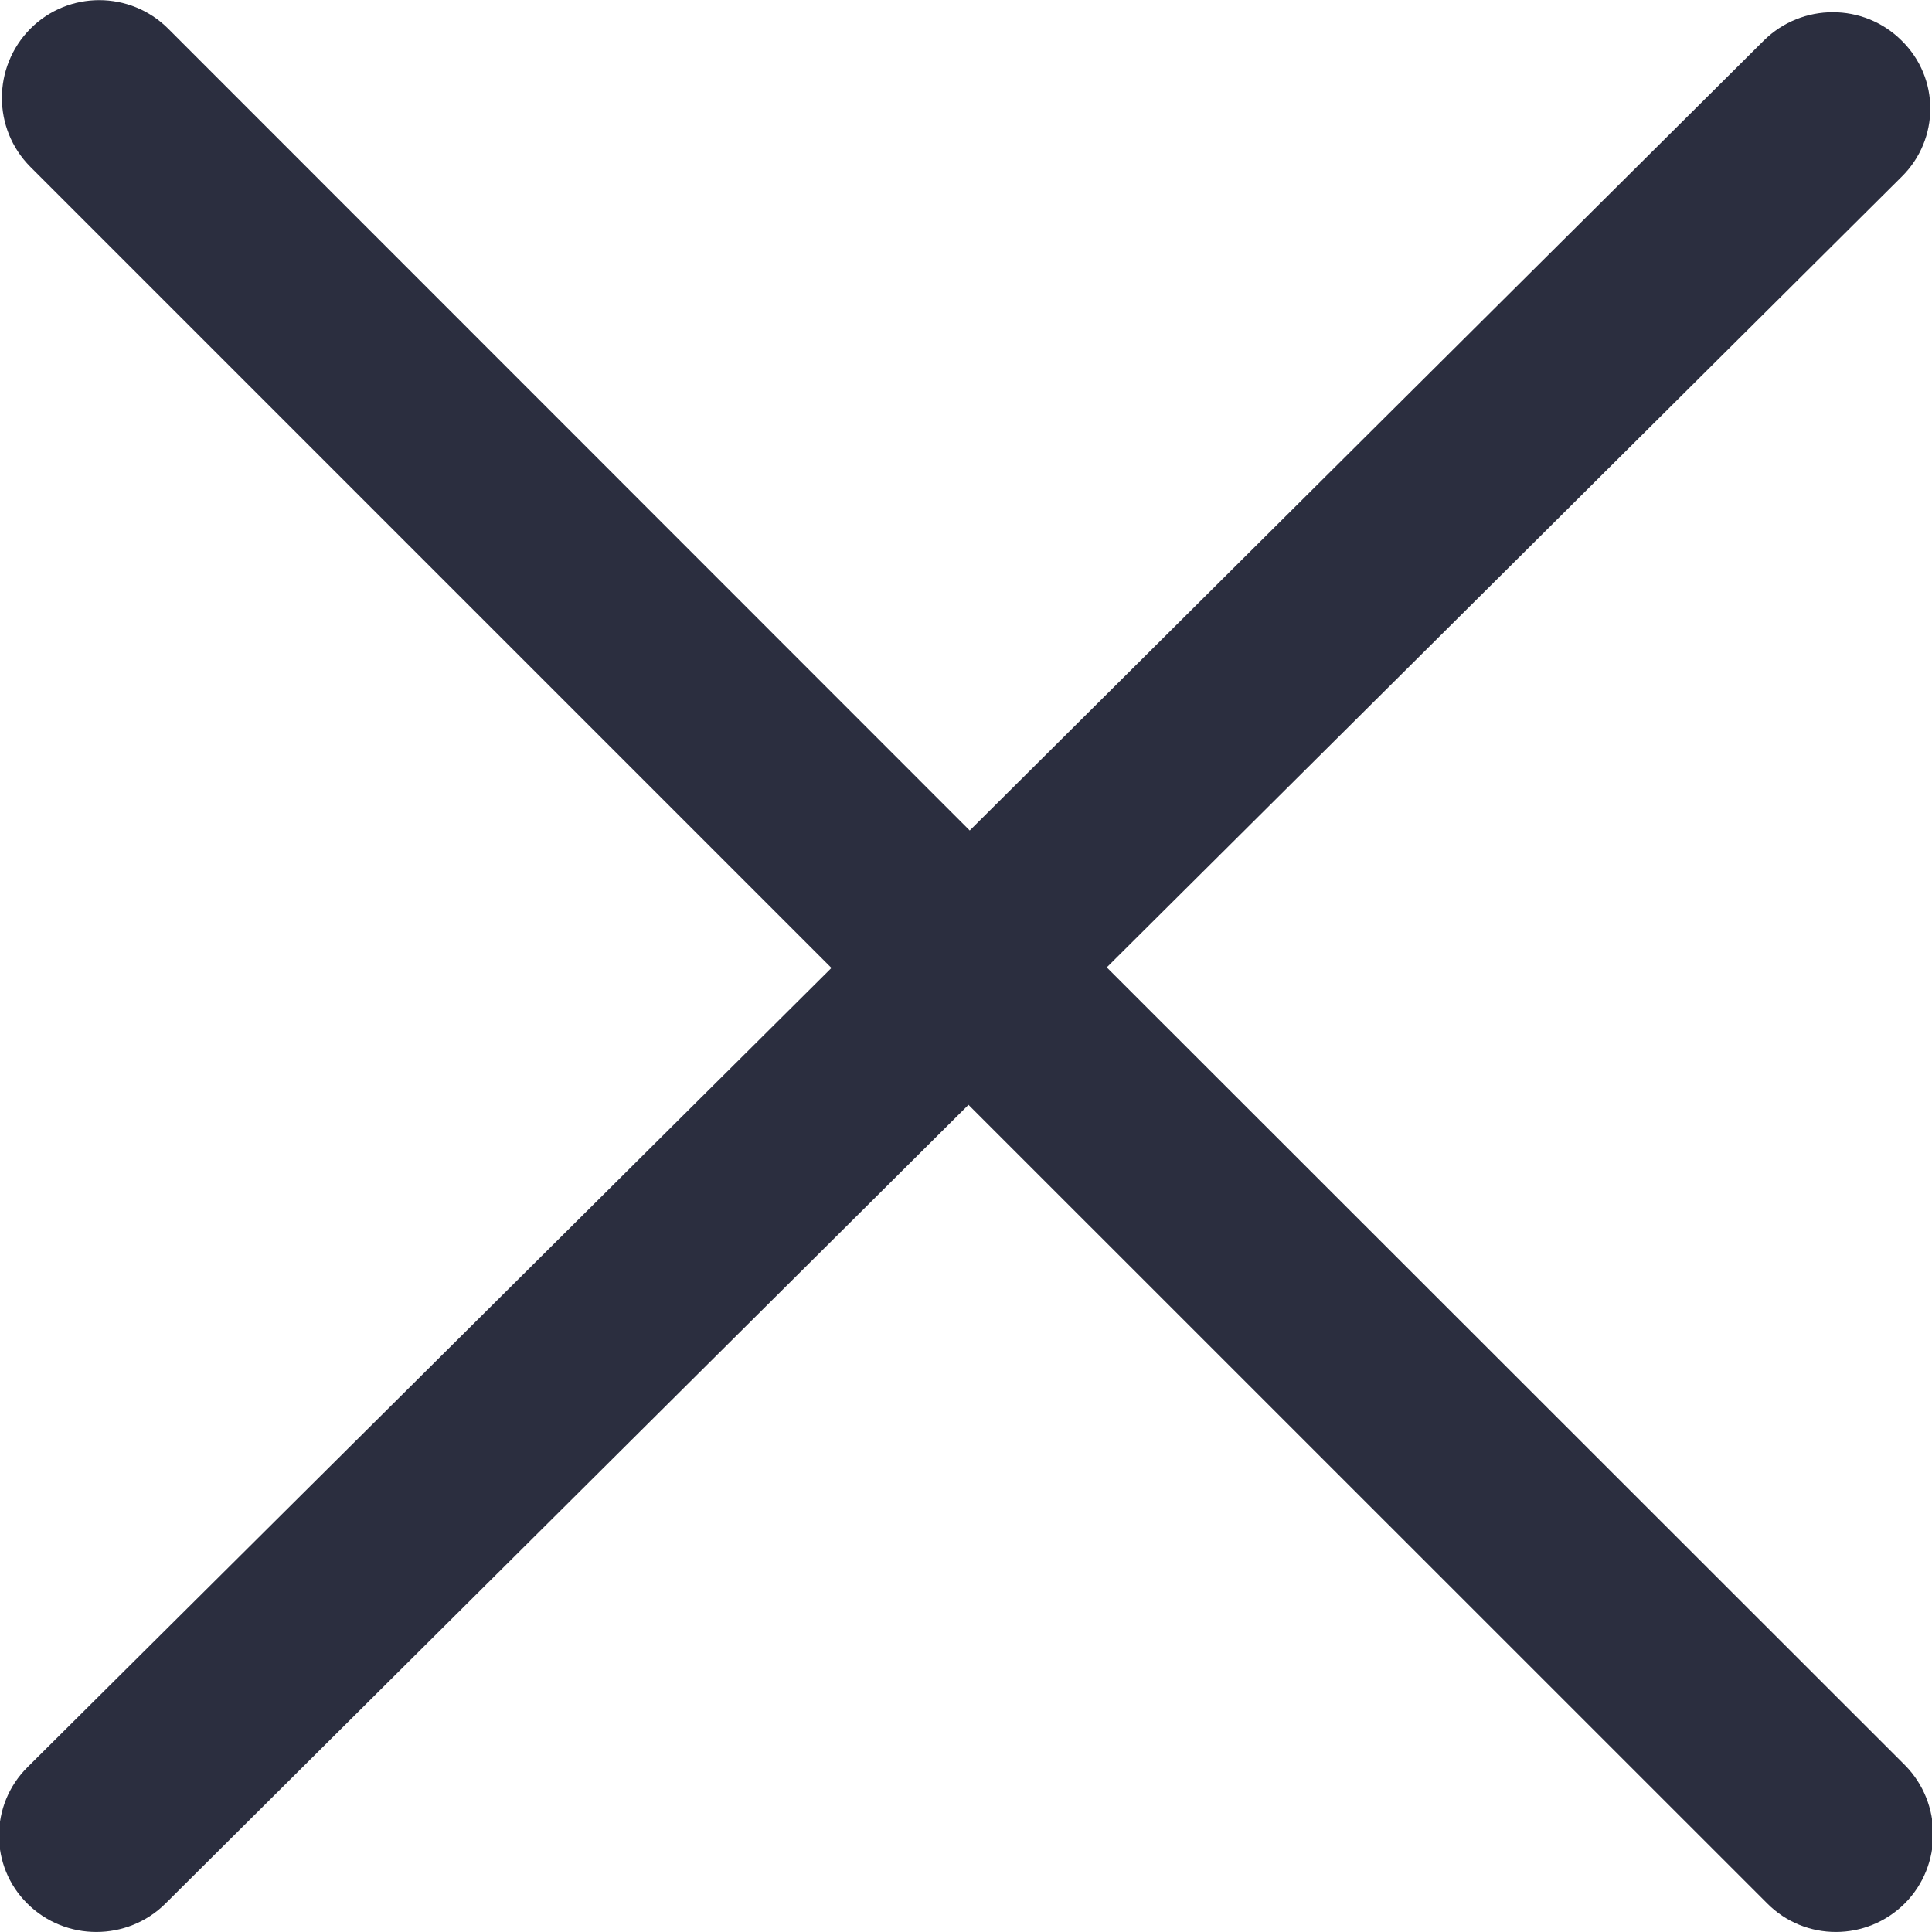
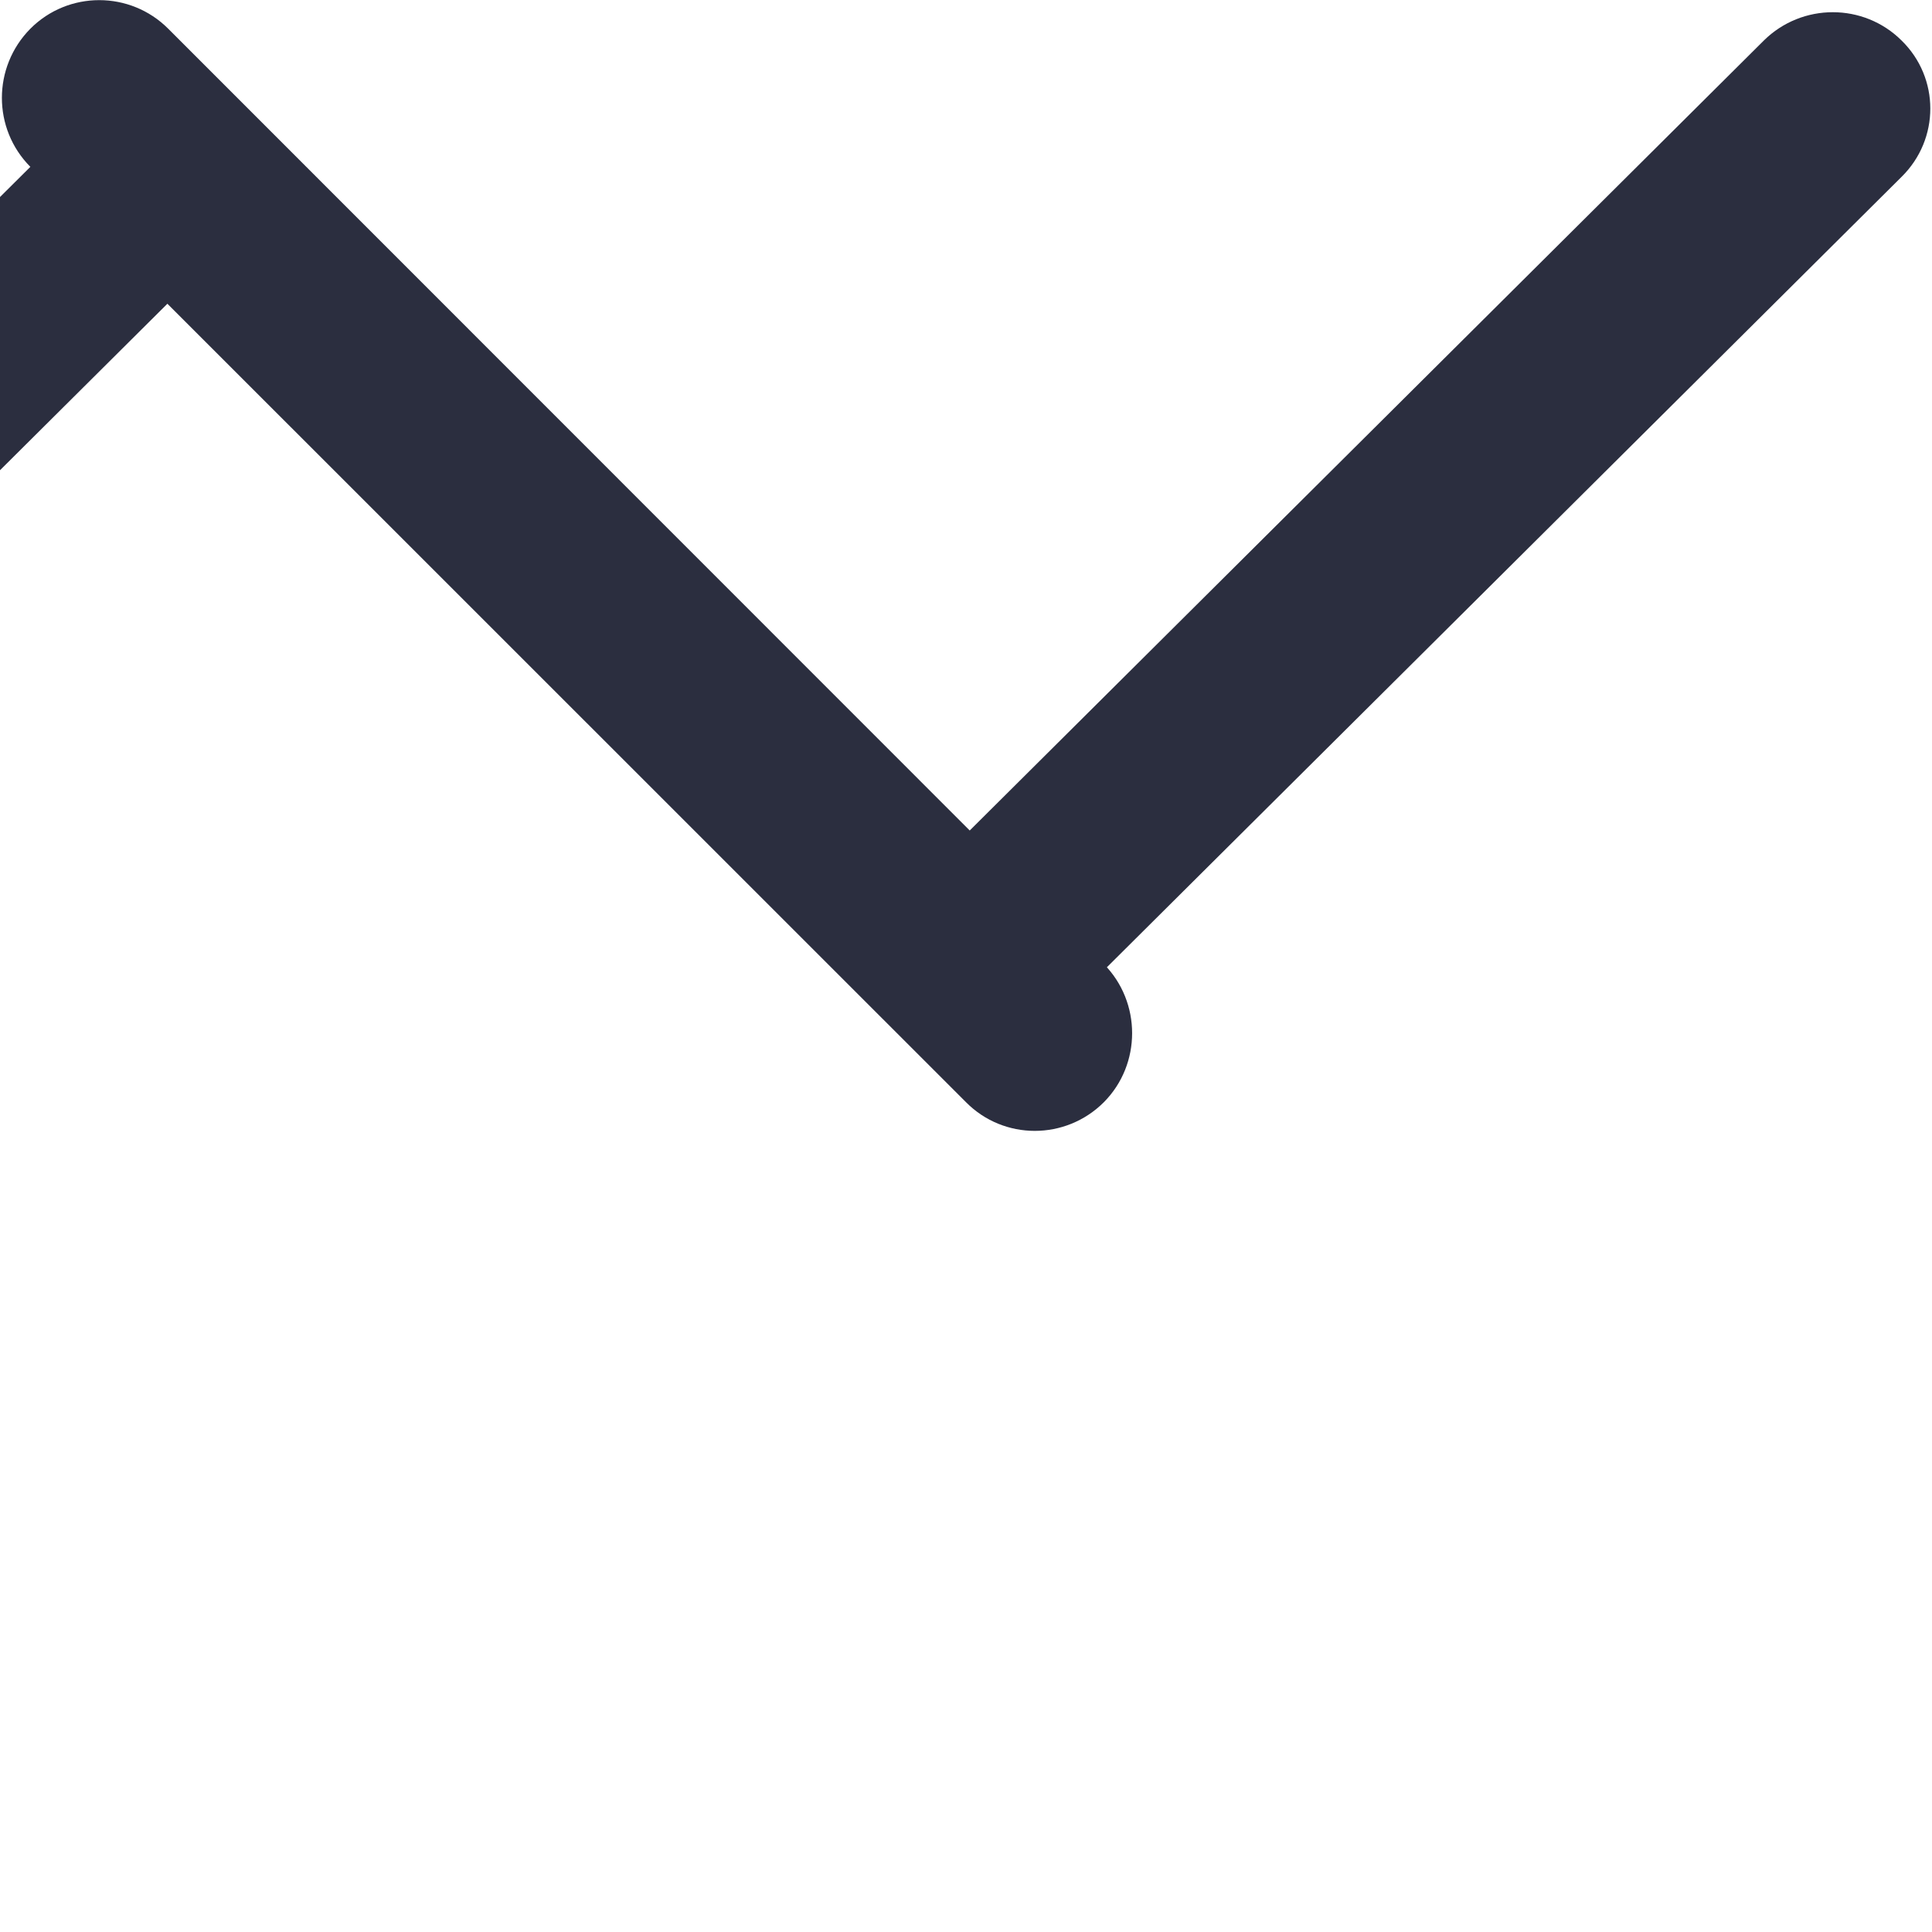
<svg xmlns="http://www.w3.org/2000/svg" version="1.1" id="Capa_1" x="0px" y="0px" width="14px" height="14px" viewBox="35 35 14 14" enable-background="new 35 35 14 14" xml:space="preserve">
  <g>
-     <path id="Close" fill="#2B2E3F" d="M43.02,42.01l5.76-5.729c0.277-0.273,0.277-0.716,0-0.987c-0.275-0.274-0.722-0.274-0.999,0   l-5.754,5.724l-5.808-5.81c-0.276-0.276-0.724-0.276-0.999,0c-0.275,0.278-0.275,0.725,0,1.001l5.805,5.805l-5.826,5.792   c-0.275,0.273-0.275,0.718,0,0.989c0.275,0.273,0.723,0.273,0.999,0l5.82-5.789l5.787,5.786c0.274,0.277,0.722,0.277,0.999,0   c0.273-0.275,0.273-0.725,0-1.001L43.02,42.01z" />
+     <path id="Close" fill="#2B2E3F" d="M43.02,42.01l5.76-5.729c0.277-0.273,0.277-0.716,0-0.987c-0.275-0.274-0.722-0.274-0.999,0   l-5.754,5.724l-5.808-5.81c-0.276-0.276-0.724-0.276-0.999,0c-0.275,0.278-0.275,0.725,0,1.001l-5.826,5.792   c-0.275,0.273-0.275,0.718,0,0.989c0.275,0.273,0.723,0.273,0.999,0l5.82-5.789l5.787,5.786c0.274,0.277,0.722,0.277,0.999,0   c0.273-0.275,0.273-0.725,0-1.001L43.02,42.01z" />
  </g>
</svg>